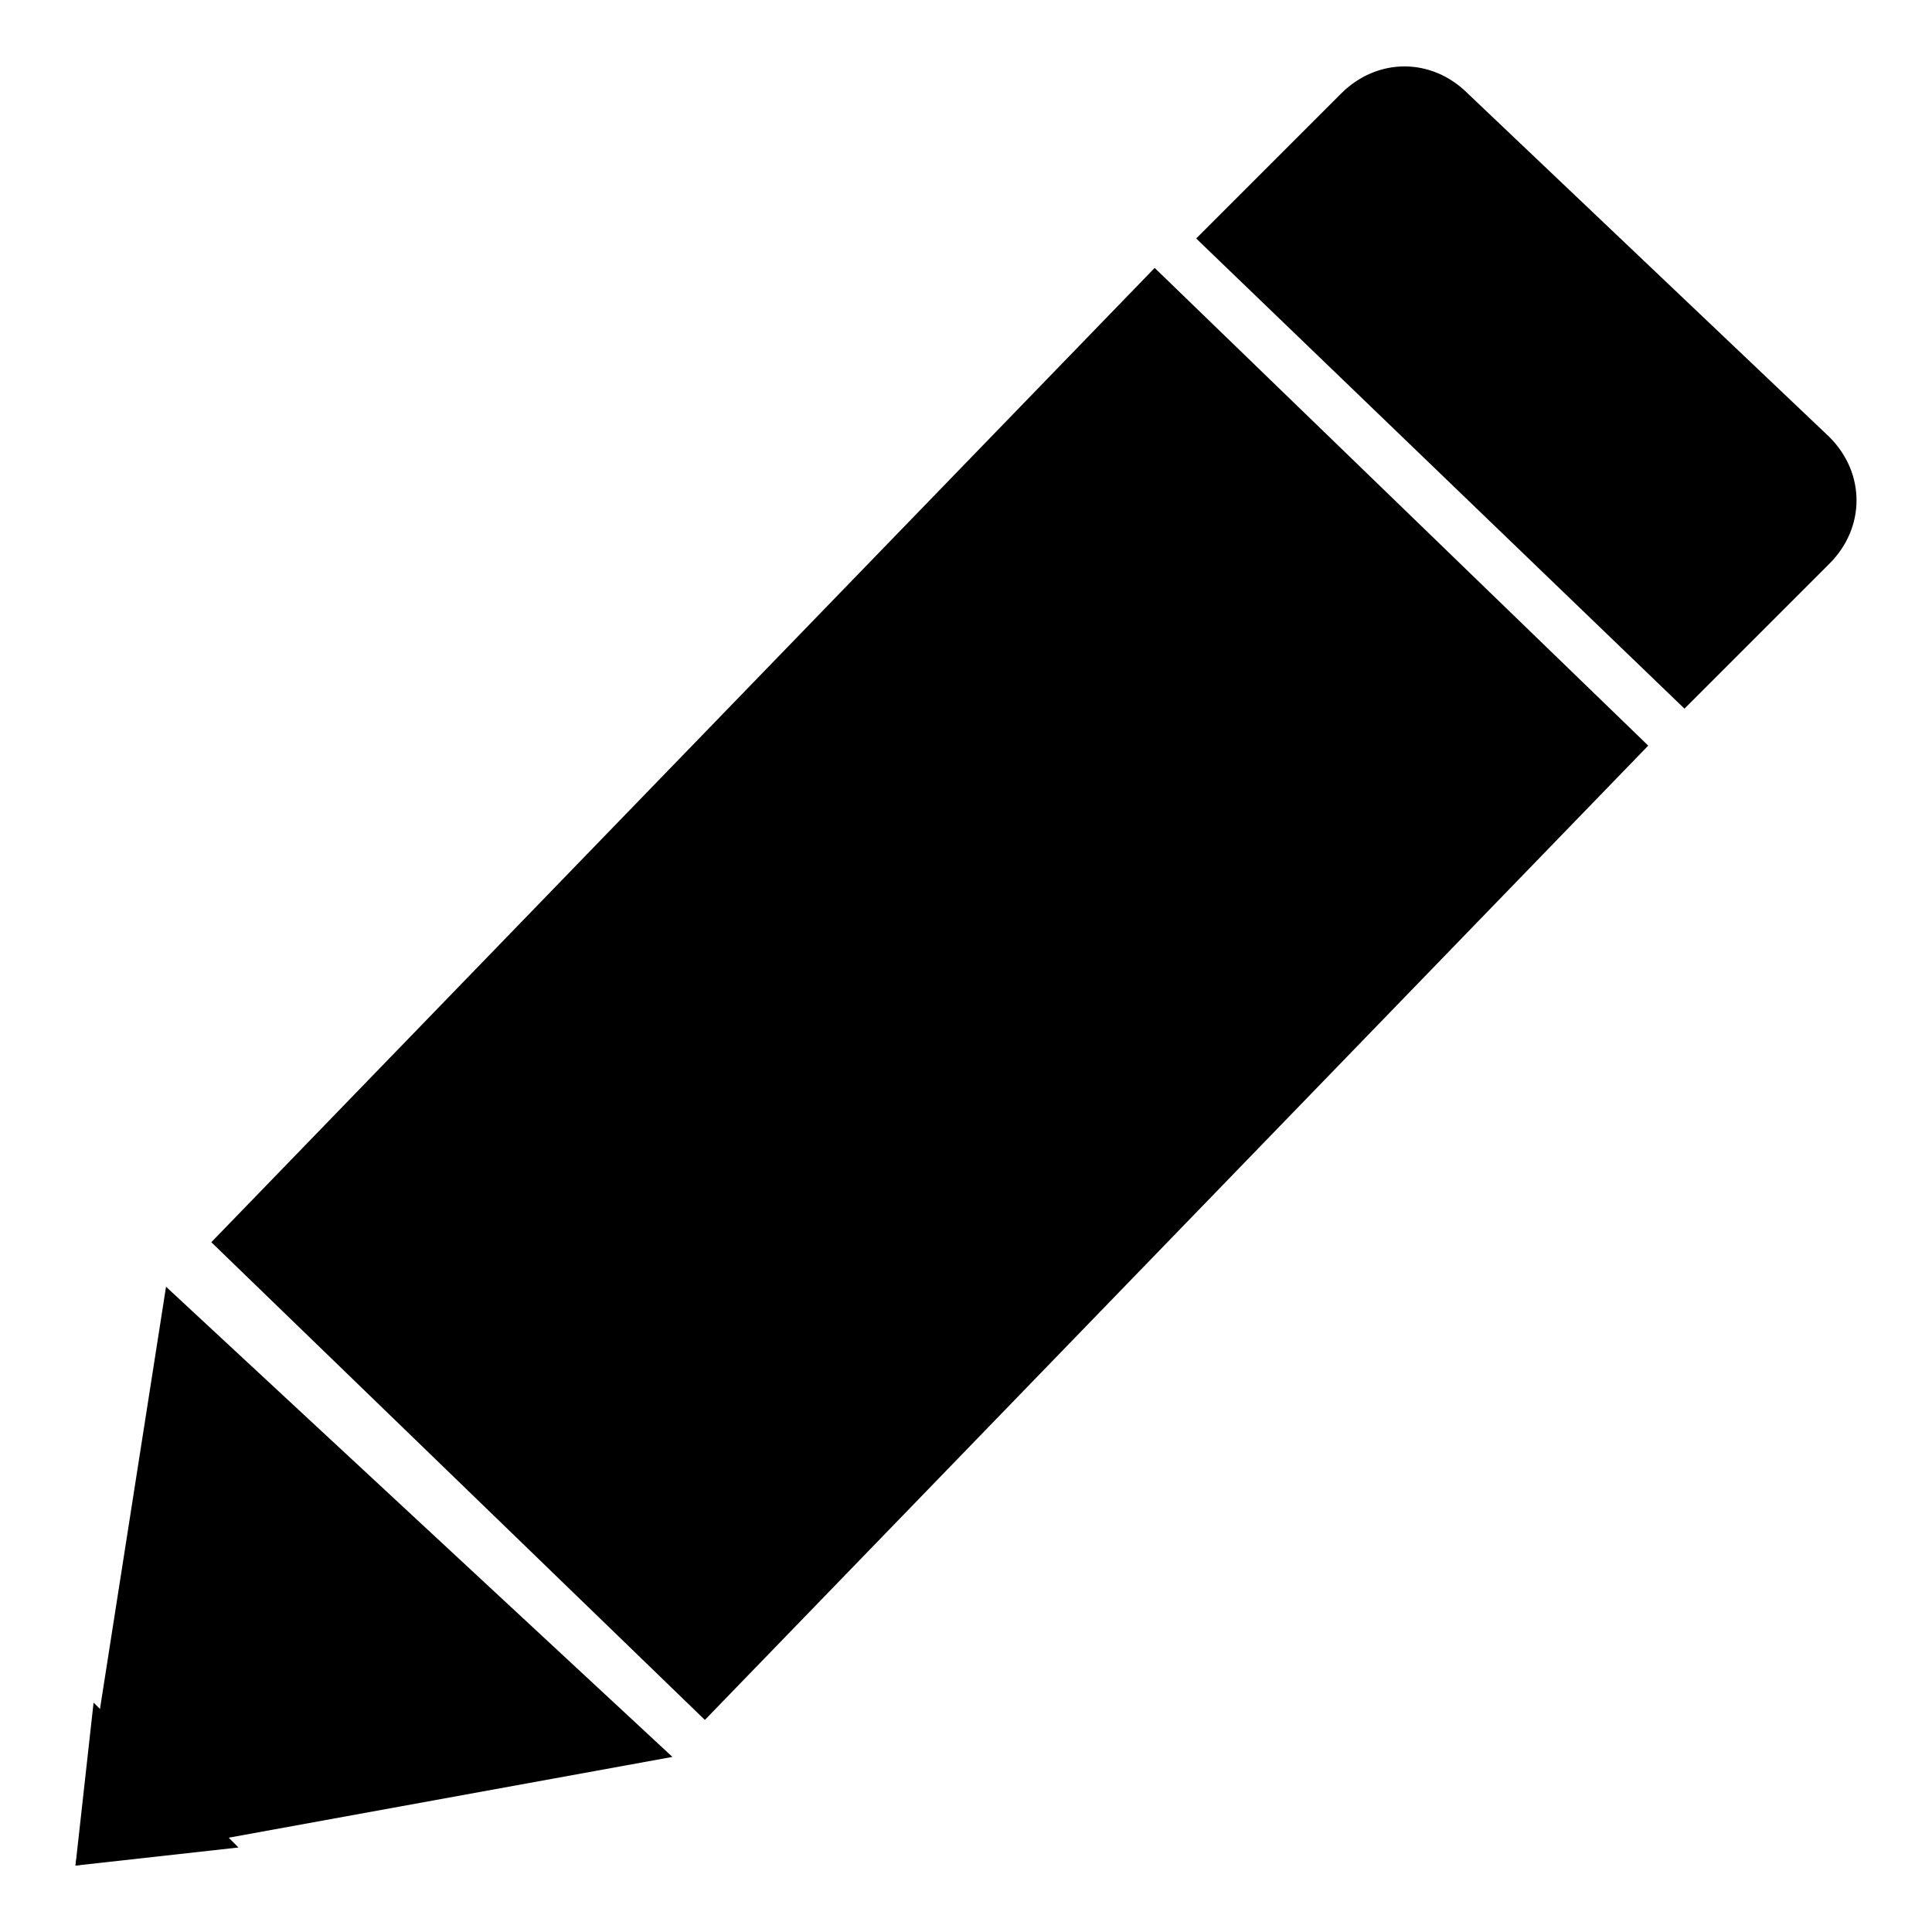
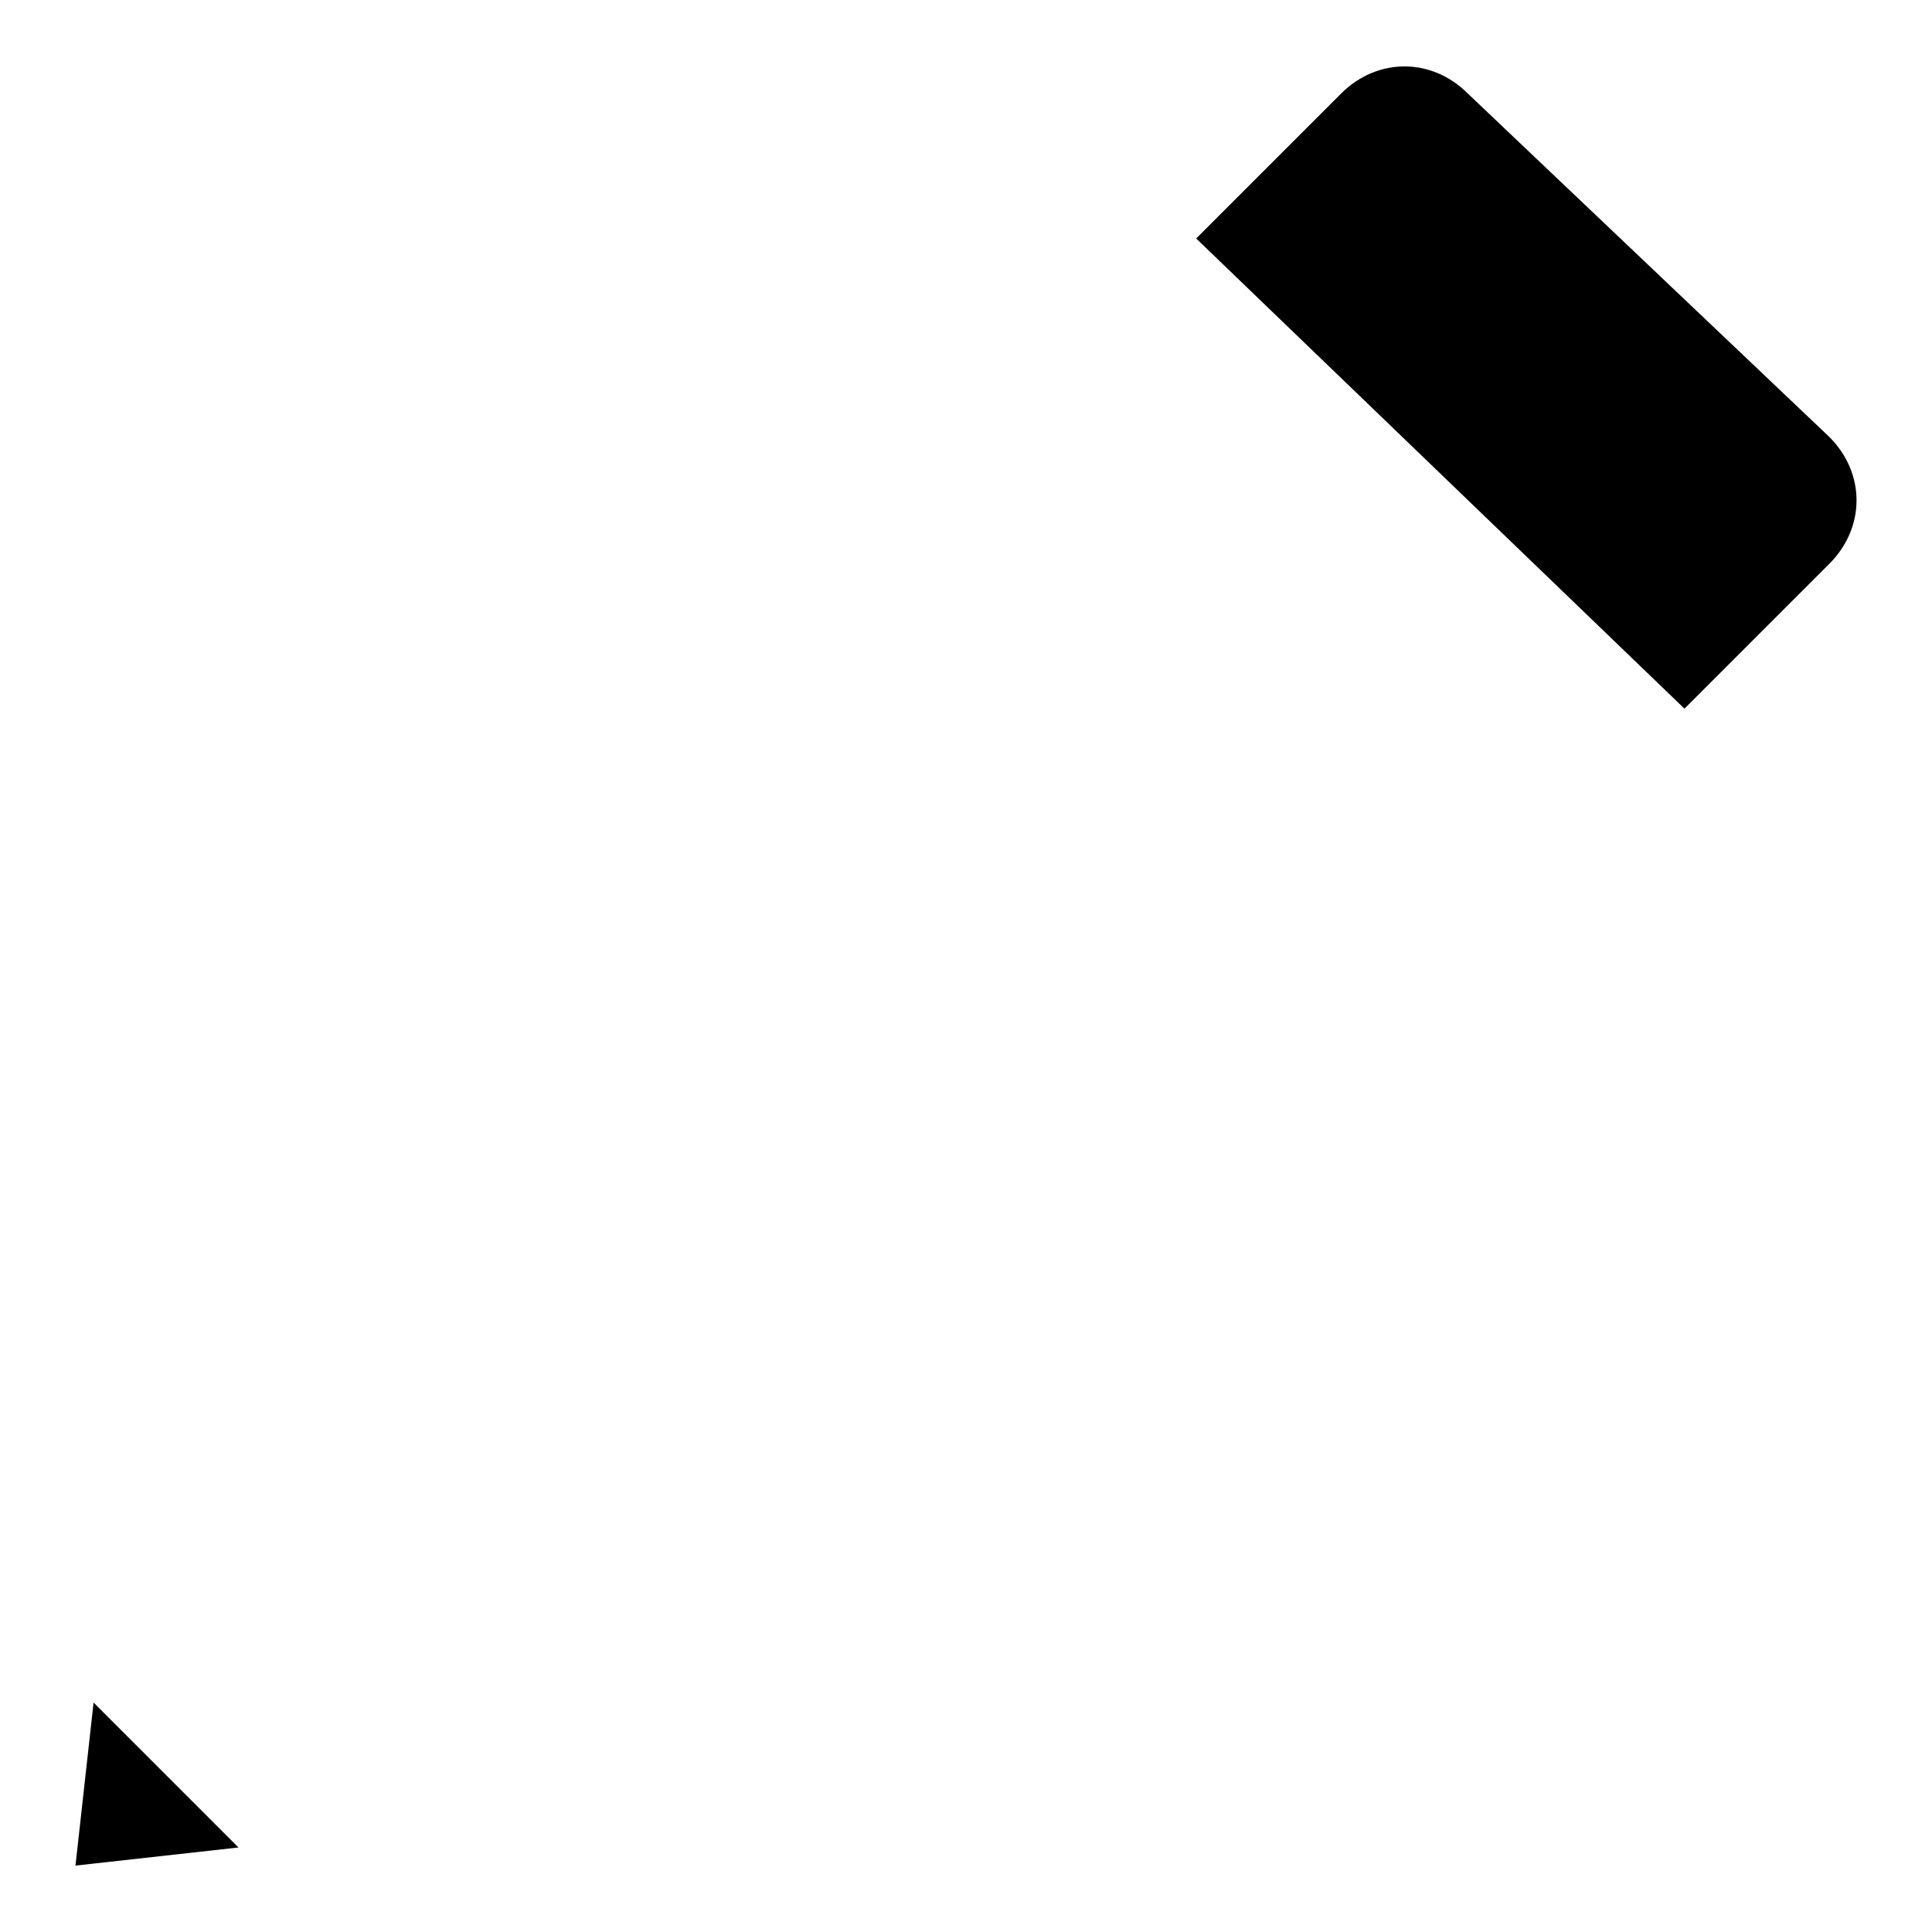
<svg xmlns="http://www.w3.org/2000/svg" version="1.1" x="0px" y="0px" viewBox="0 0 256 256" enable-background="new 0 0 256 256" xml:space="preserve">
  <g>
    <g>
-       <path fill="#000000" d="M22,170.5l67.1,62.3L10,247.2L22,170.5z" />
      <path fill="#000000" d="M12.4,225.6l19.2,19.2L10,247.2L12.4,225.6z" />
-       <path fill="#000000" d="M93.4,227.9L28,164.6L153,35.5l65.4,63.3L93.4,227.9L93.4,227.9z" />
      <path fill="#000000" d="M242.4,57.9l-47.9-45.5c-4.8-4.8-12-4.8-16.8,0l-19.2,19.2l64.7,62.3l19.2-19.2C247.2,69.9,247.2,62.7,242.4,57.9z" />
    </g>
  </g>
</svg>